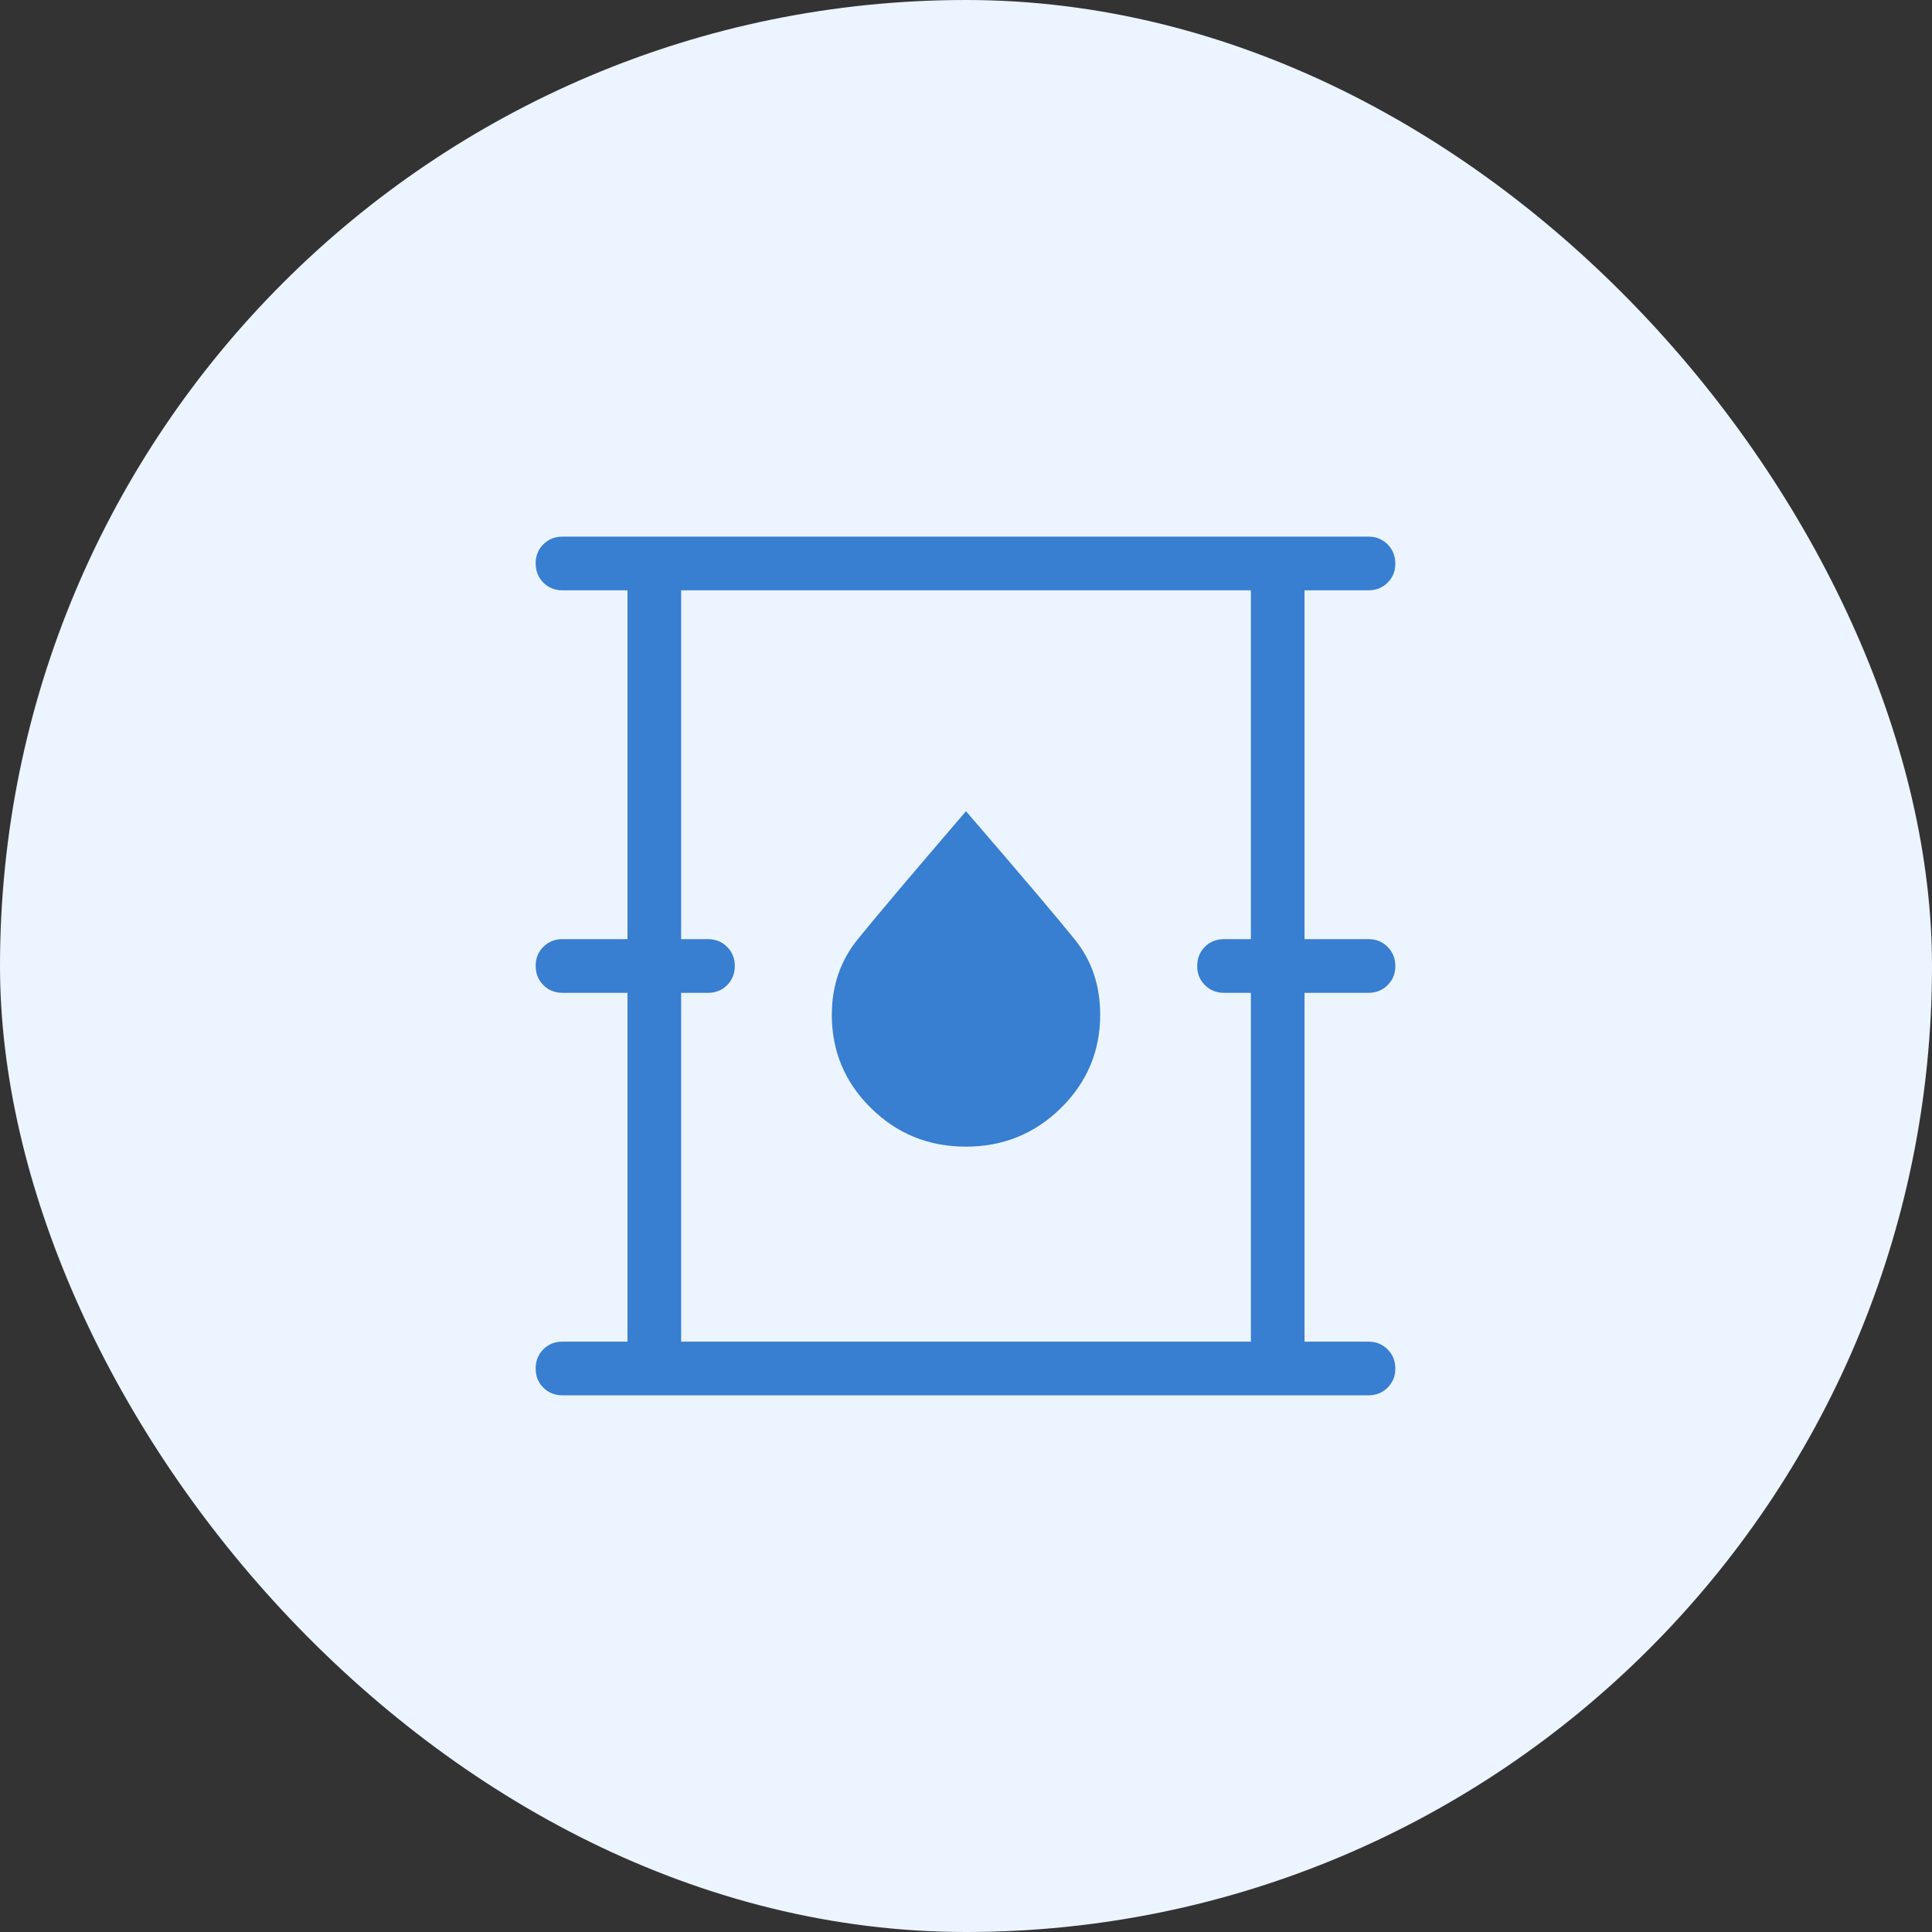
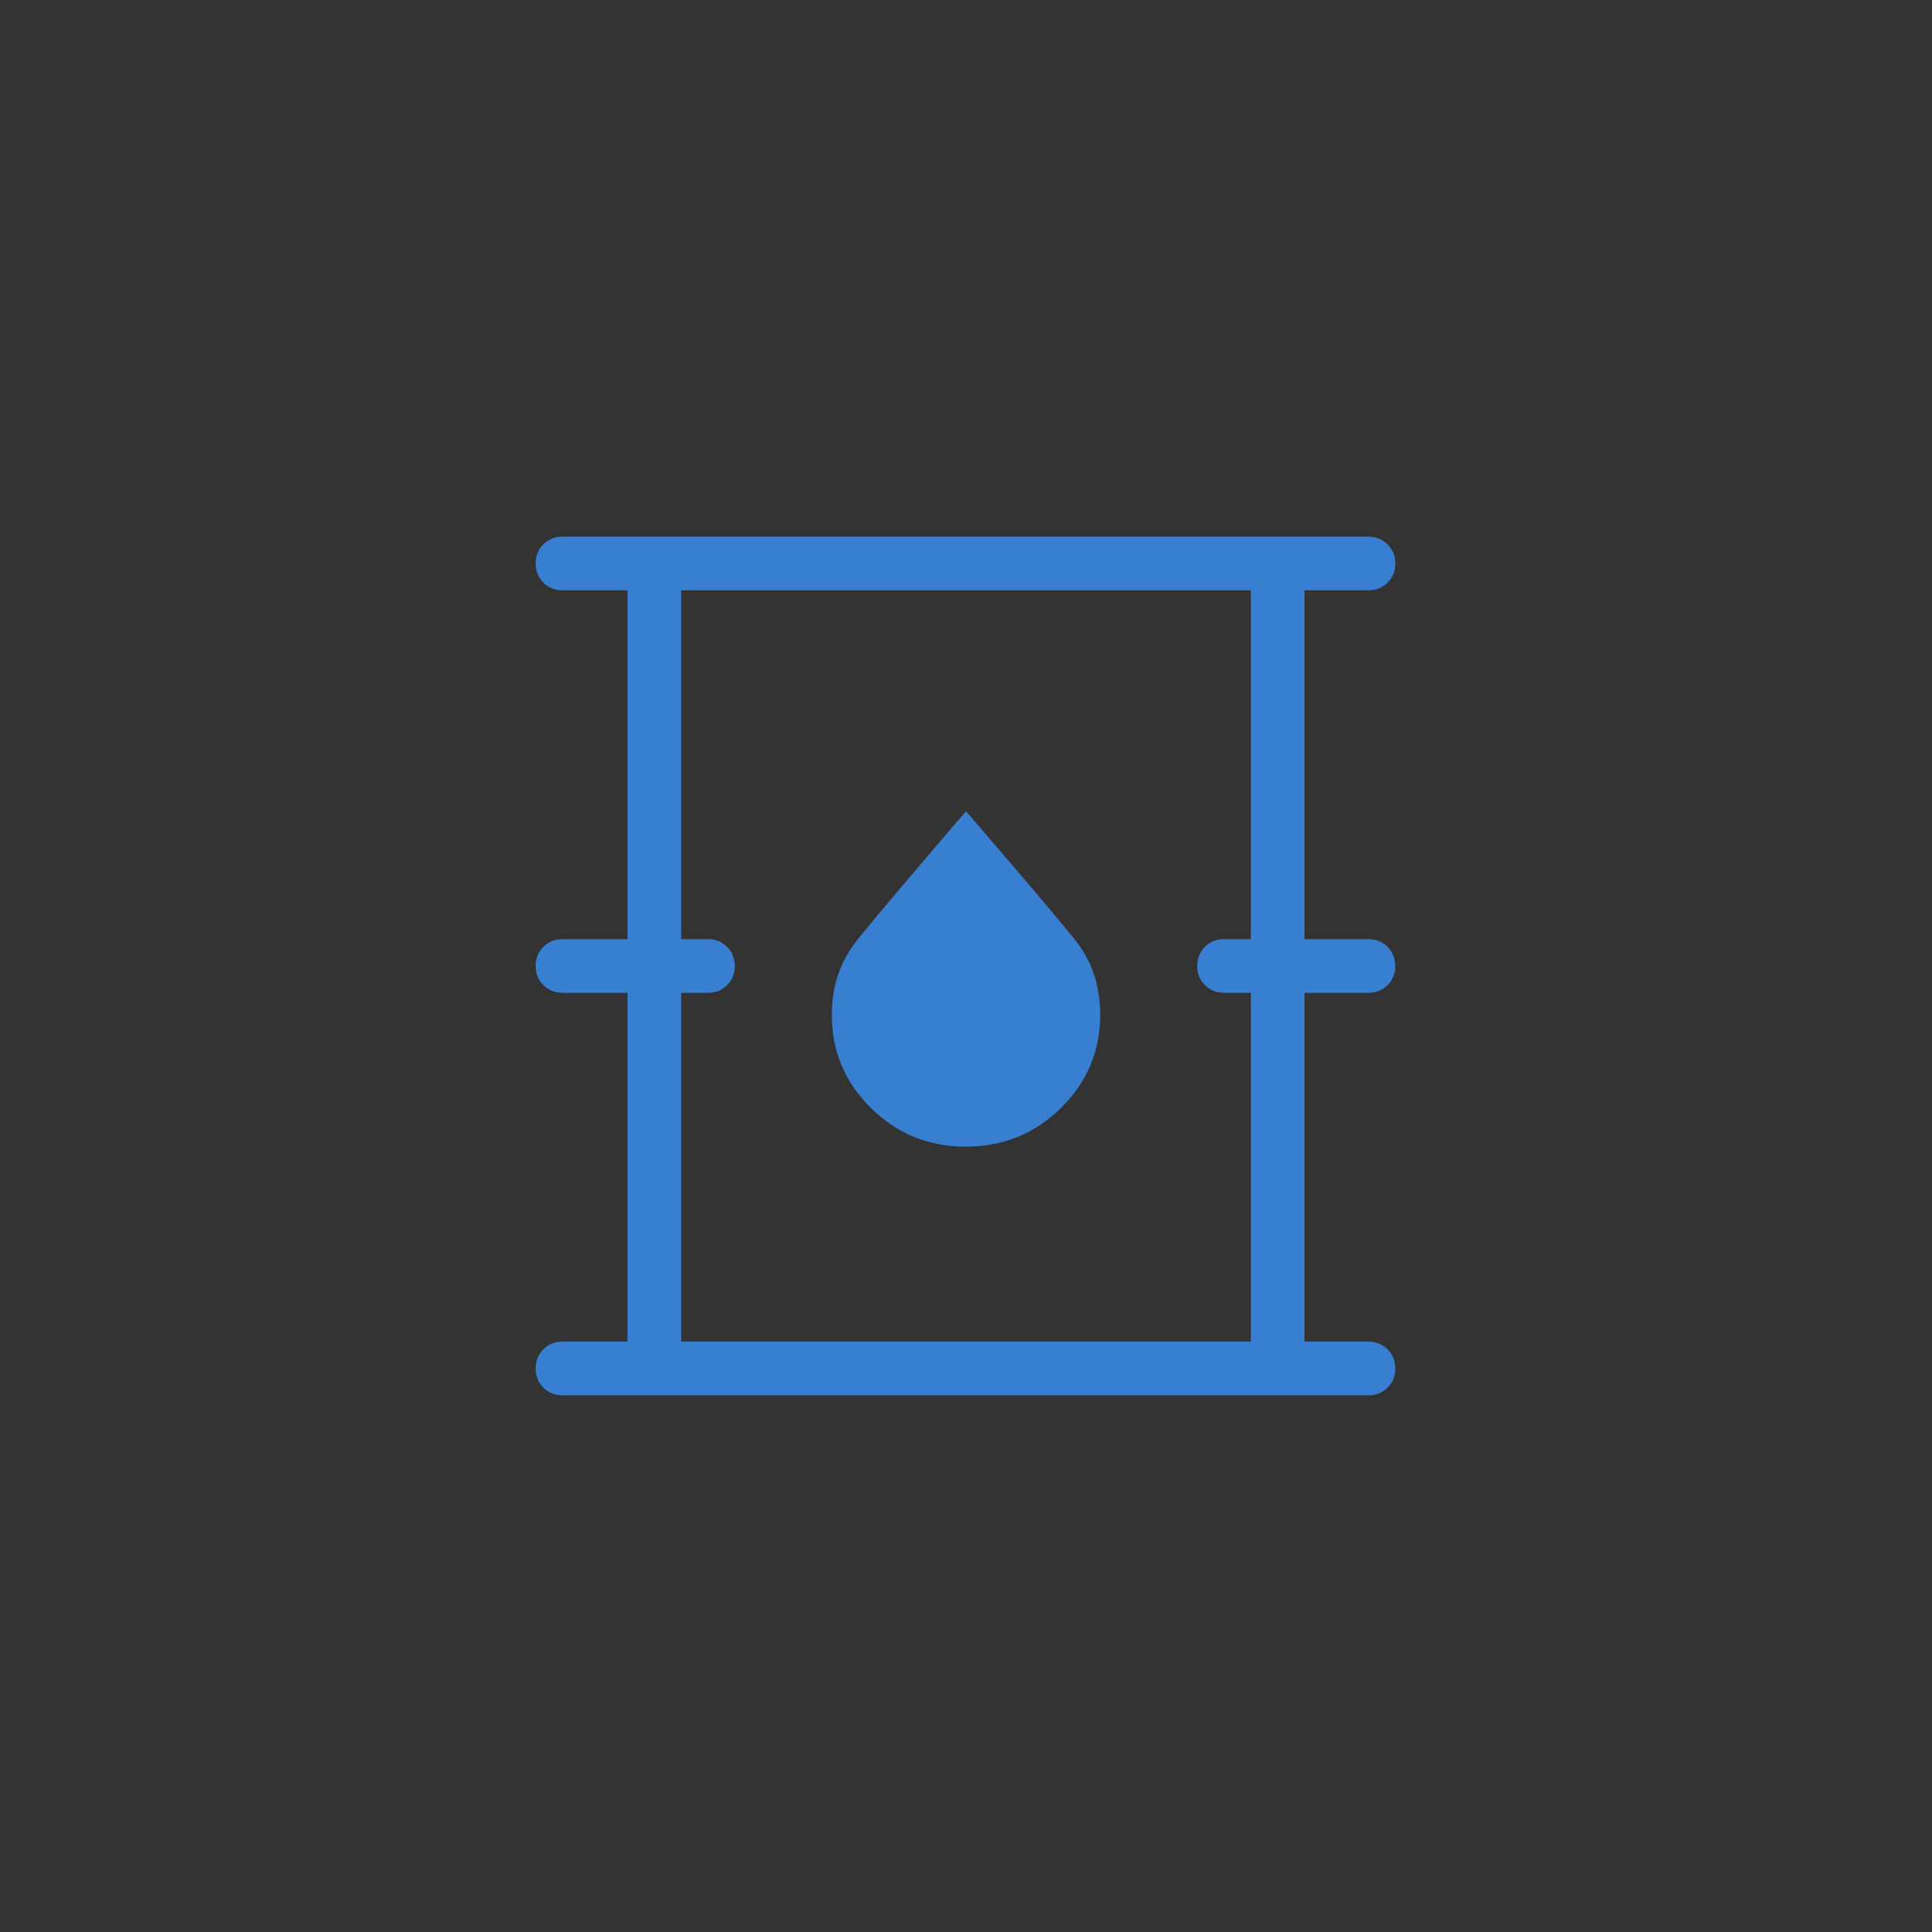
<svg xmlns="http://www.w3.org/2000/svg" width="42" height="42" viewBox="0 0 42 42" fill="none">
  <rect x="0" y="0" width="42" height="42" fill="#333333" stroke="none" />
-   <rect width="42" height="42" rx="21" fill="#ECF4FF" />
  <path d="M12.227 30.333C12.062 30.333 11.923 30.277 11.811 30.165C11.699 30.053 11.644 29.914 11.645 29.749C11.645 29.583 11.701 29.445 11.811 29.333C11.922 29.222 12.061 29.166 12.228 29.166H13.641V21.583H12.228C12.062 21.583 11.924 21.527 11.812 21.415C11.701 21.303 11.645 21.164 11.645 20.999C11.644 20.833 11.7 20.695 11.812 20.583C11.925 20.472 12.064 20.416 12.228 20.416H13.641V12.833H12.228C12.062 12.833 11.924 12.777 11.812 12.665C11.701 12.553 11.645 12.414 11.645 12.249C11.644 12.083 11.7 11.945 11.812 11.833C11.925 11.722 12.063 11.666 12.227 11.666H29.75C29.916 11.666 30.054 11.723 30.165 11.835C30.277 11.947 30.333 12.085 30.333 12.251C30.334 12.417 30.278 12.555 30.165 12.666C30.053 12.778 29.914 12.833 29.75 12.833H28.359V20.416H29.75C29.916 20.416 30.054 20.473 30.165 20.584C30.277 20.697 30.333 20.835 30.333 21.001C30.334 21.167 30.278 21.305 30.165 21.416C30.053 21.528 29.914 21.583 29.75 21.583H28.359V29.166H29.75C29.916 29.166 30.054 29.223 30.165 29.334C30.277 29.447 30.333 29.585 30.333 29.751C30.334 29.917 30.278 30.055 30.165 30.166C30.053 30.278 29.914 30.333 29.75 30.333H12.227ZM14.807 29.166H27.193V21.583H26.609C26.444 21.583 26.305 21.527 26.193 21.415C26.081 21.303 26.025 21.164 26.026 20.999C26.027 20.833 26.082 20.695 26.193 20.583C26.303 20.472 26.442 20.416 26.609 20.416H27.193V12.833H14.807V20.416H15.391C15.556 20.416 15.695 20.473 15.807 20.584C15.919 20.697 15.975 20.835 15.974 21.001C15.973 21.167 15.918 21.305 15.807 21.416C15.697 21.528 15.558 21.583 15.391 21.583H14.807V29.166ZM20.998 24.927C21.807 24.927 22.495 24.647 23.064 24.087C23.632 23.528 23.917 22.852 23.917 22.057C23.917 21.425 23.734 20.883 23.369 20.429C23.005 19.976 22.215 19.044 21 17.635C19.796 19.038 19.009 19.969 18.639 20.429C18.268 20.89 18.083 21.434 18.083 22.063C18.083 22.854 18.367 23.53 18.934 24.088C19.5 24.647 20.188 24.927 20.998 24.927Z" fill="#387ED1" />
</svg>